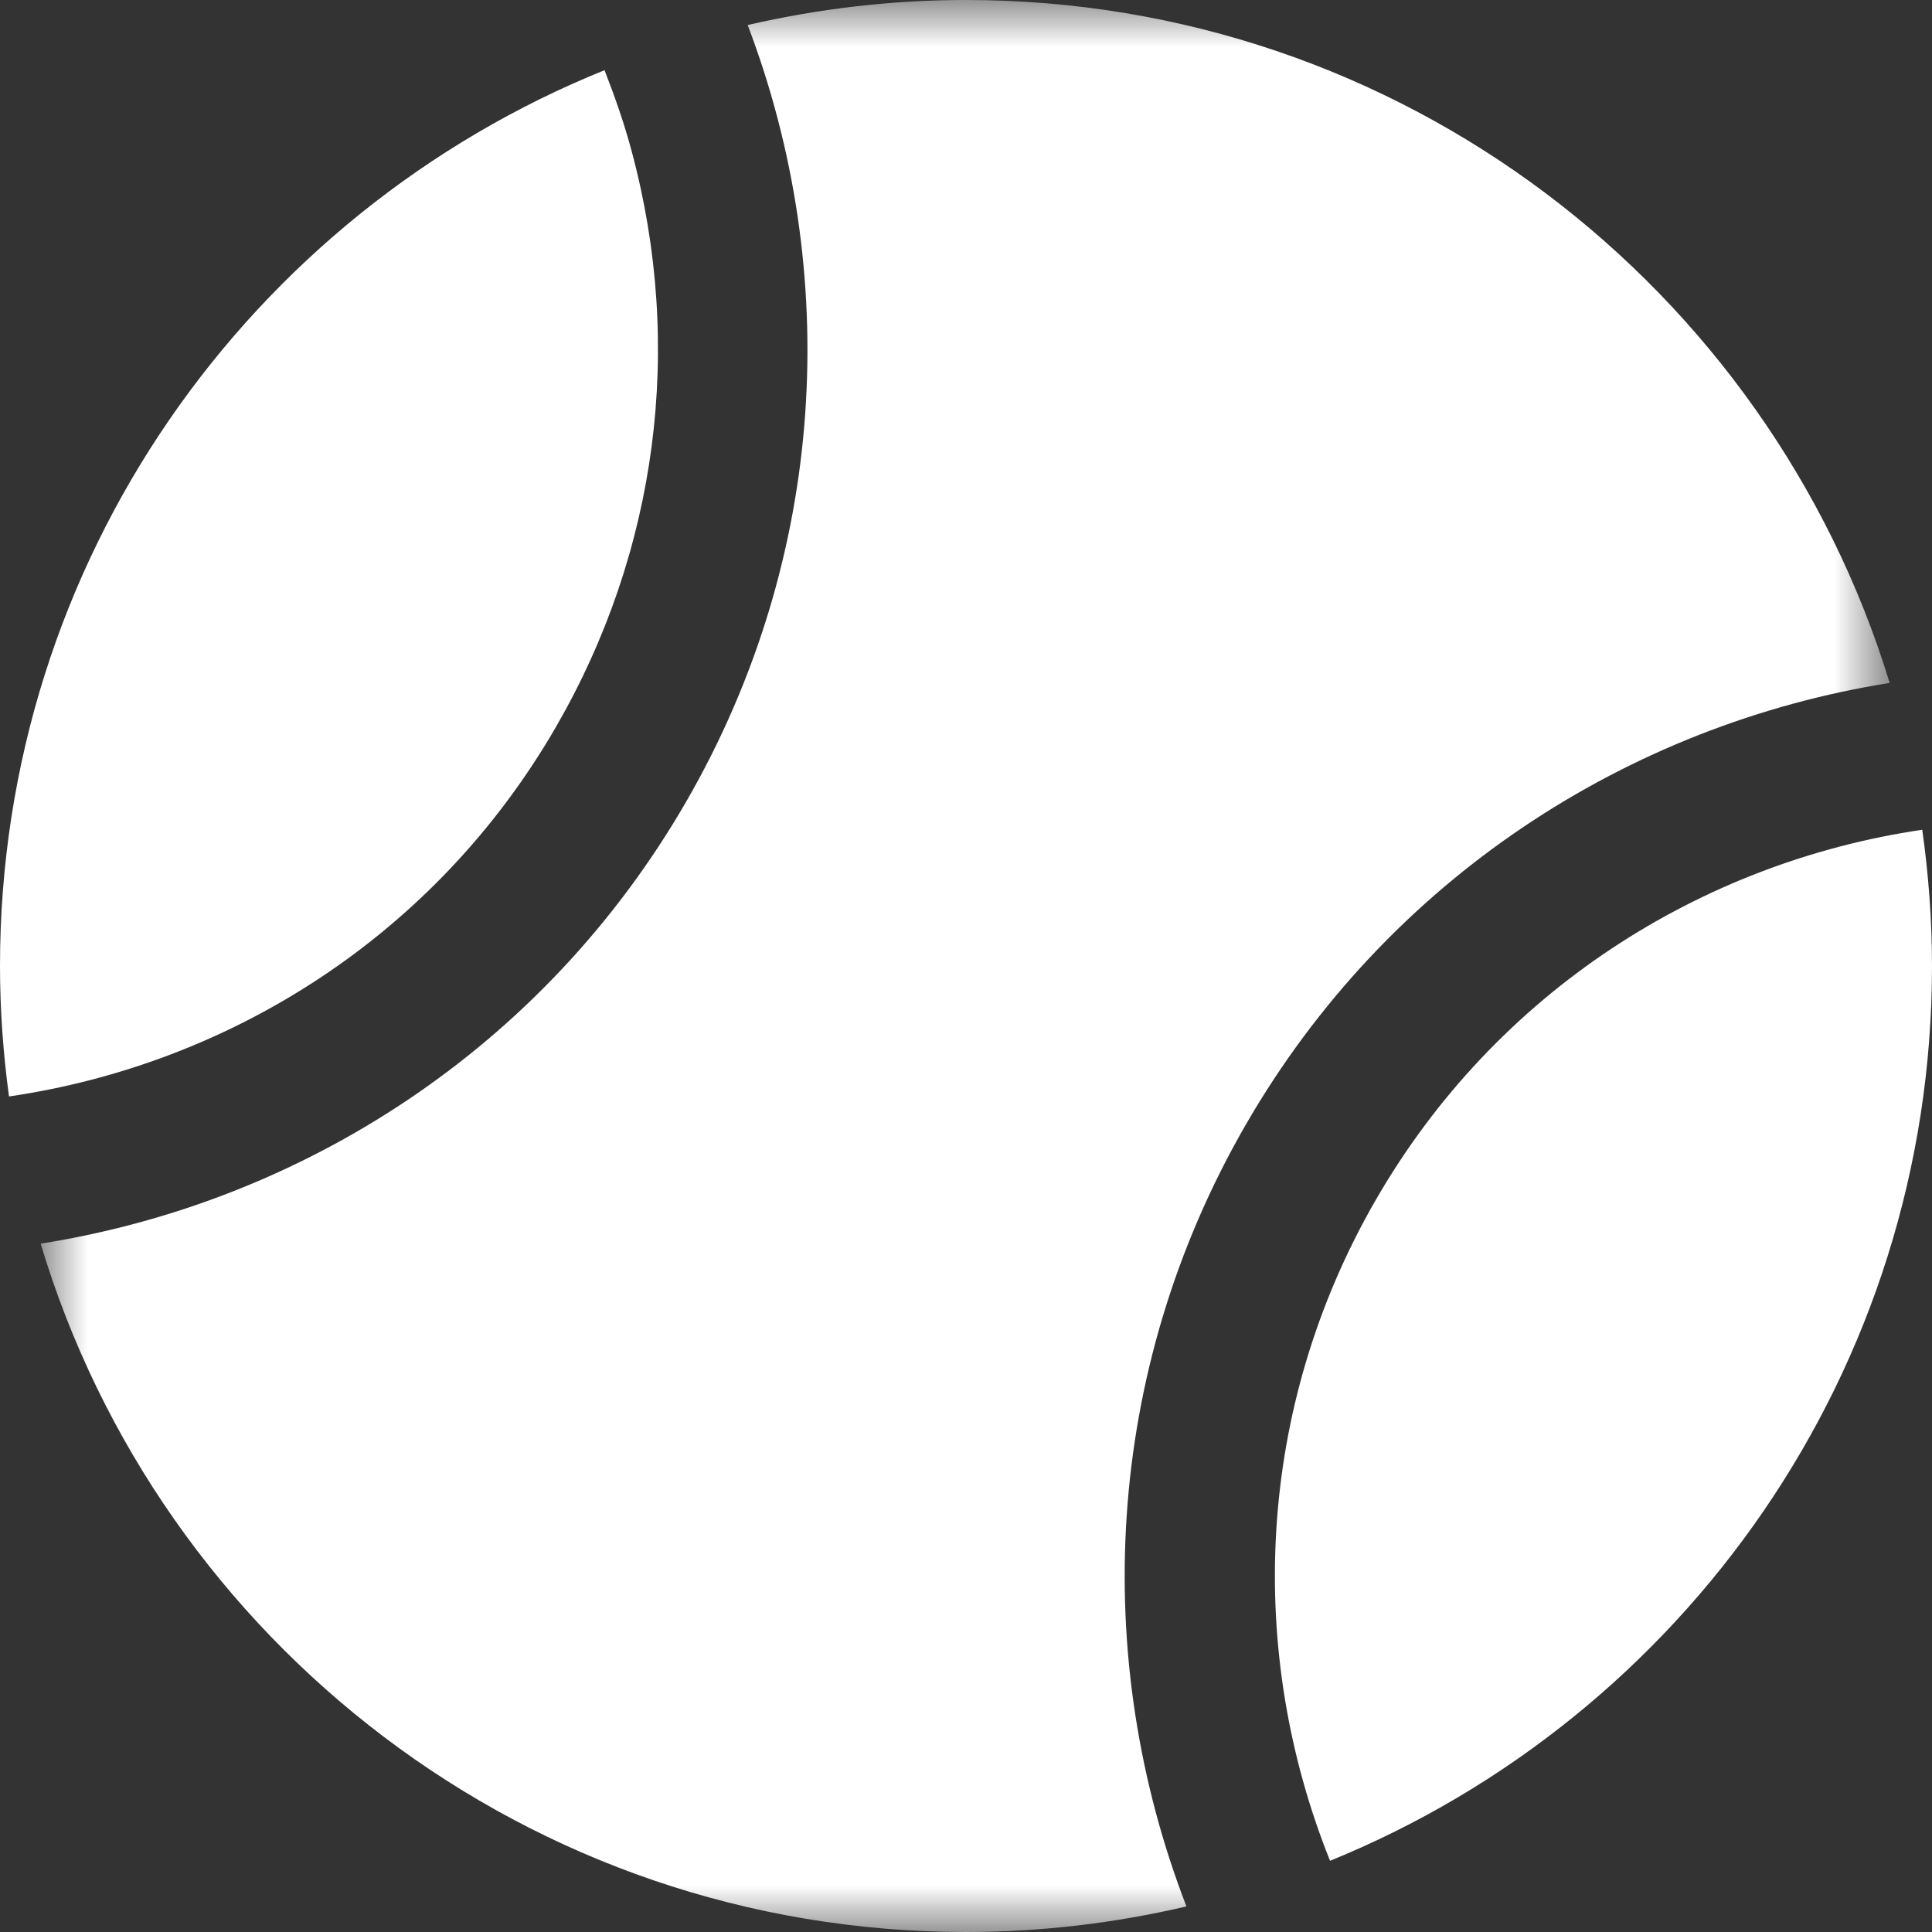
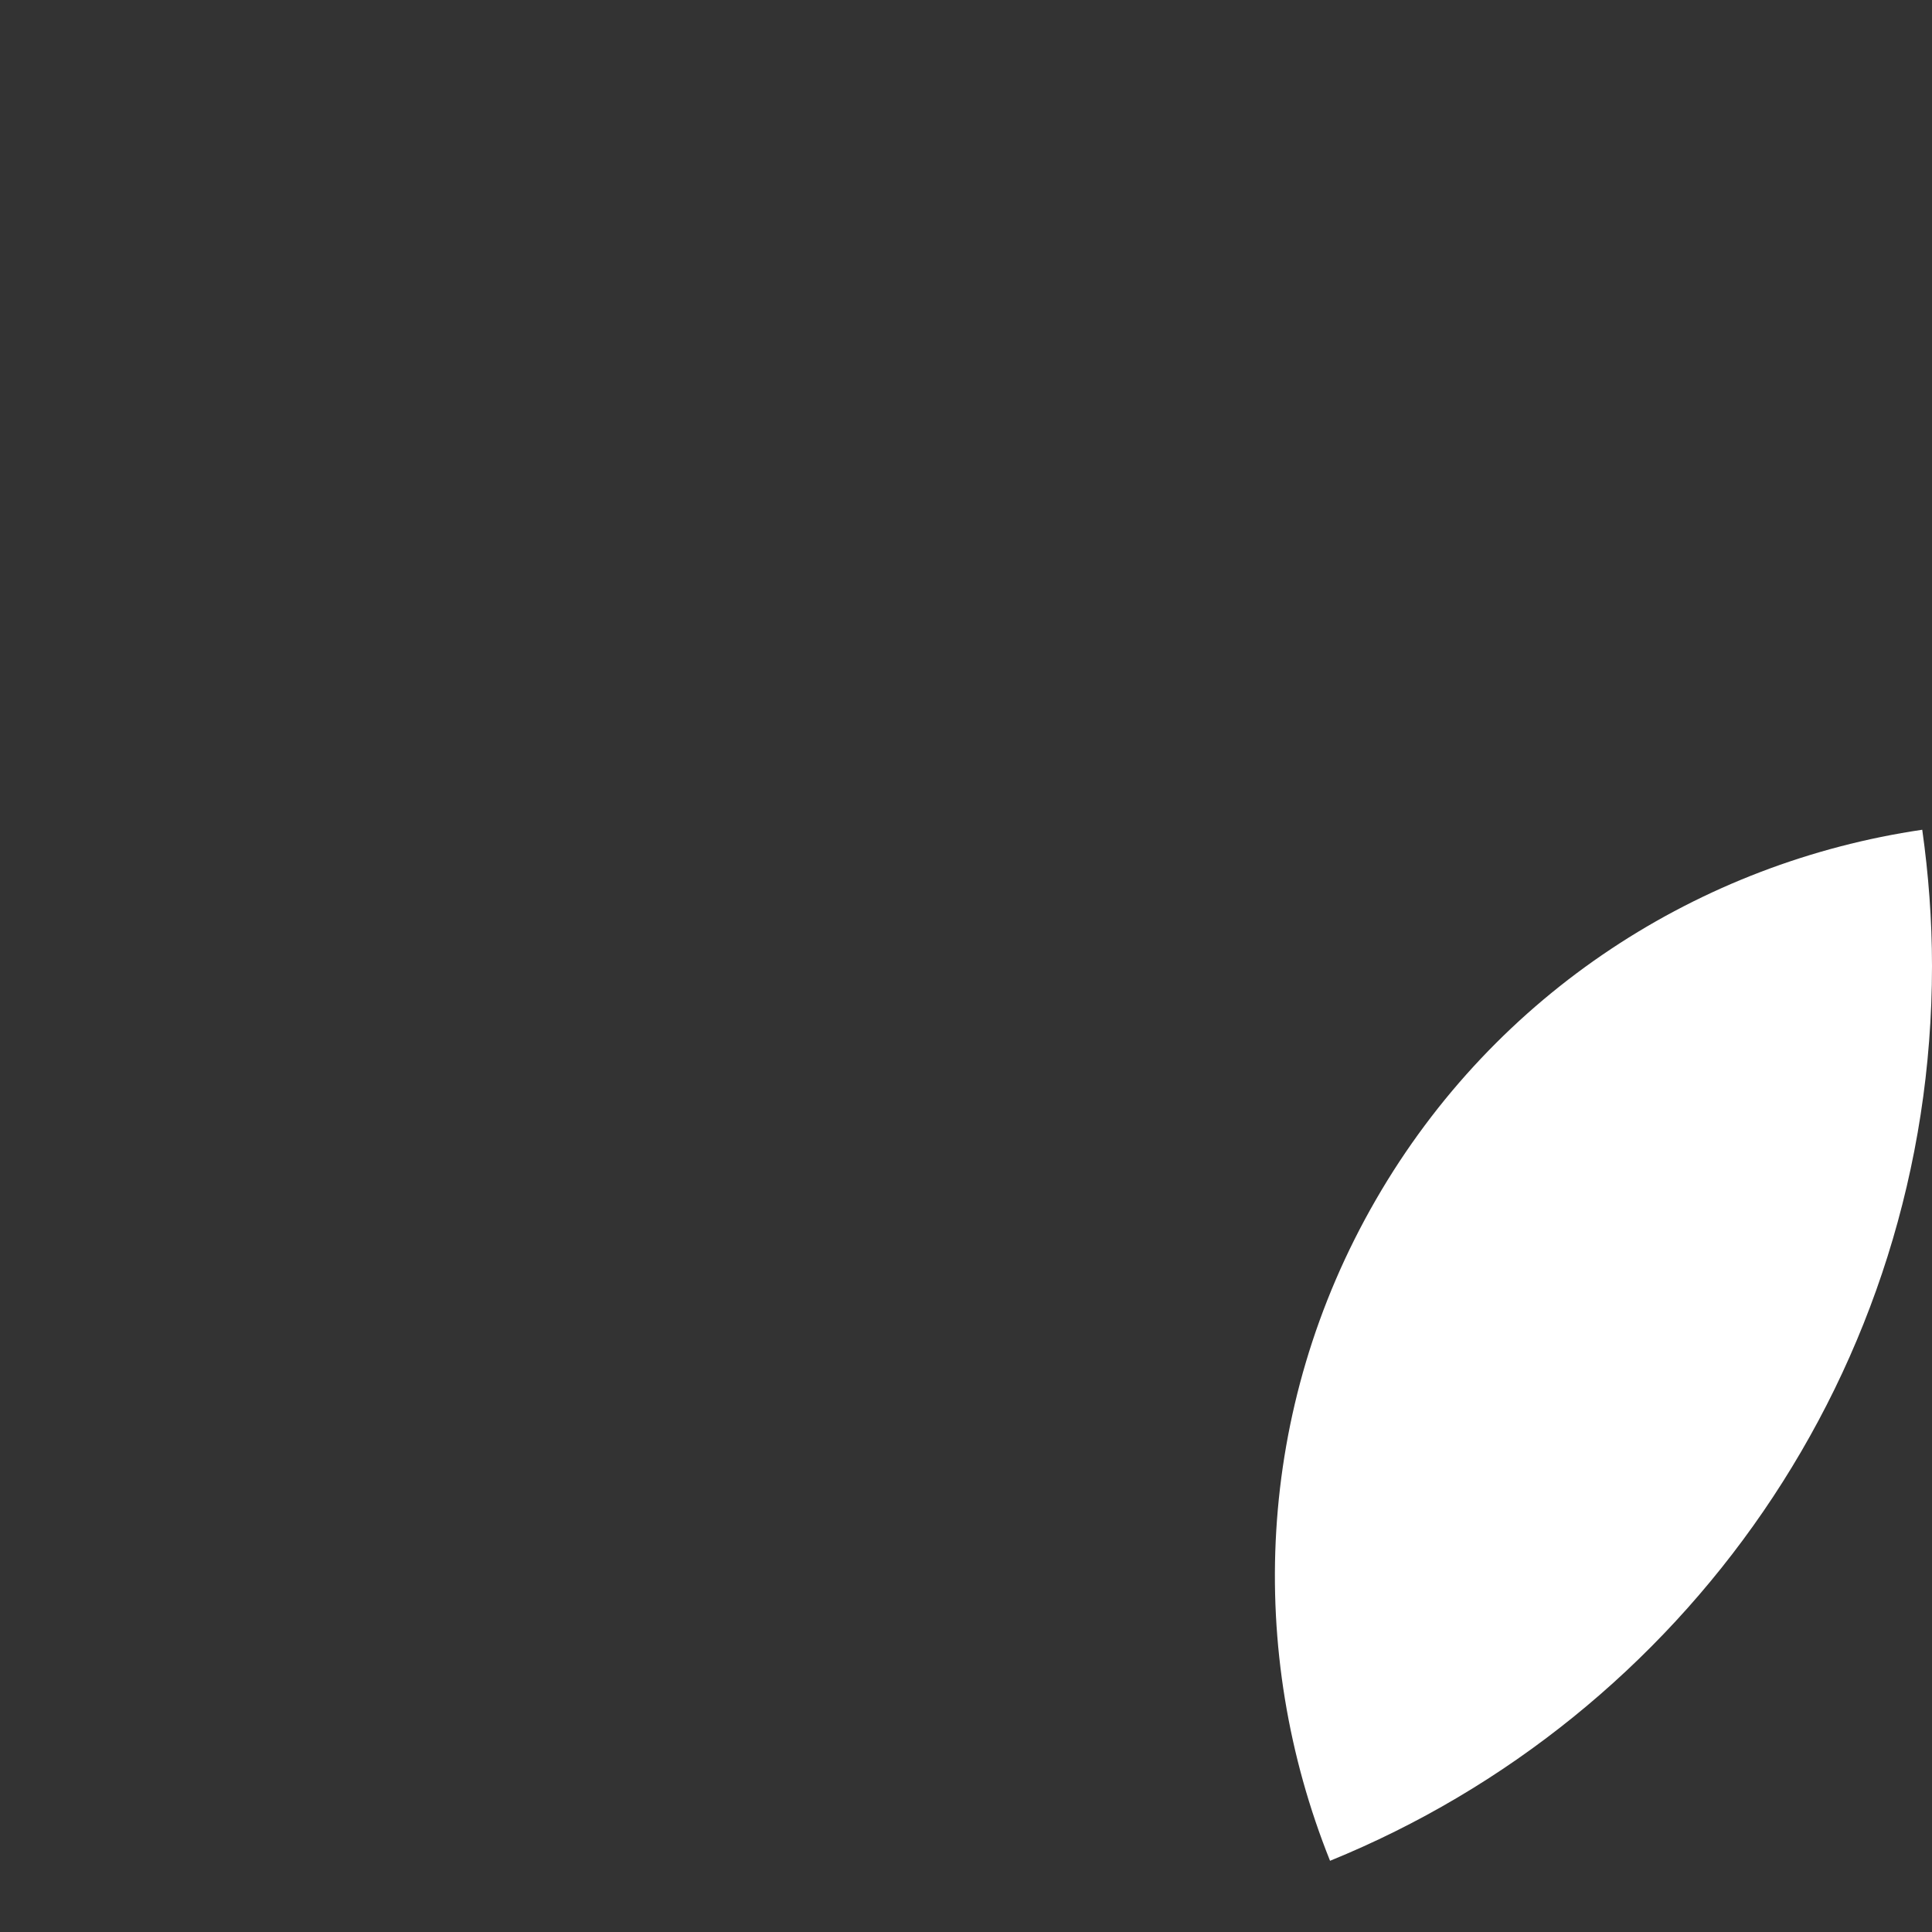
<svg xmlns="http://www.w3.org/2000/svg" xmlns:xlink="http://www.w3.org/1999/xlink" width="21px" height="21px" viewBox="0 0 21 21" version="1.1">
  <rect x="0" y="0" width="21" height="21" fill="#333333" stroke="none" />
  <title>Group 3</title>
  <defs>
    <polygon id="path-1" points="0 0 20.098 0 20.098 21 0 21" />
  </defs>
  <g id="bet4fun-Desk-HP" stroke="none" stroke-width="1" fill="none" fill-rule="evenodd">
    <g id="1440-bet4fun_scelta-sport-logged-null" transform="translate(-489, -384)">
      <g id="Group-6" transform="translate(470, 372)">
        <g id="Group-3" transform="translate(19, 12)">
          <g id="Group-2">
            <g id="Group-5" transform="translate(0.442, 0)">
              <mask id="mask-2" fill="white">
                <use xlink:href="#path-1" />
              </mask>
              <g id="Clip-4" />
-               <path d="M13.099,12.225 C14.644,9.55 17.262,7.875 20.098,7.423 C18.783,3.125 14.786,-0 10.058,-0 C9.241,-0 8.448,0.096 7.685,0.272 C8.703,2.949 8.557,6.045 7.017,8.713 C5.469,11.394 2.843,13.069 0,13.518 C1.297,17.845 5.308,21 10.058,21 C10.883,21 11.685,20.902 12.454,20.722 C11.414,18.032 11.548,14.912 13.099,12.225" id="Fill-3" fill="#FFFFFF" mask="url(#mask-2)" />
            </g>
-             <path d="M0,10.5 C0,10.981 0.035,11.454 0.098,11.918 C2.506,11.566 4.737,10.164 6.045,7.898 C7.145,5.993 7.437,3.775 6.868,1.651 C6.787,1.347 6.684,1.052 6.571,0.763 C2.719,2.319 0,6.091 0,10.5" id="Fill-6" fill="#FFFFFF" />
          </g>
          <path d="M21,10.5 C21,9.997 20.962,9.503 20.894,9.019 C18.489,9.373 16.261,10.778 14.955,13.041 C13.641,15.316 13.548,17.96 14.457,20.226 C18.294,18.664 21,14.899 21,10.5" id="Fill-1" fill="#FFFFFF" />
        </g>
      </g>
    </g>
  </g>
</svg>